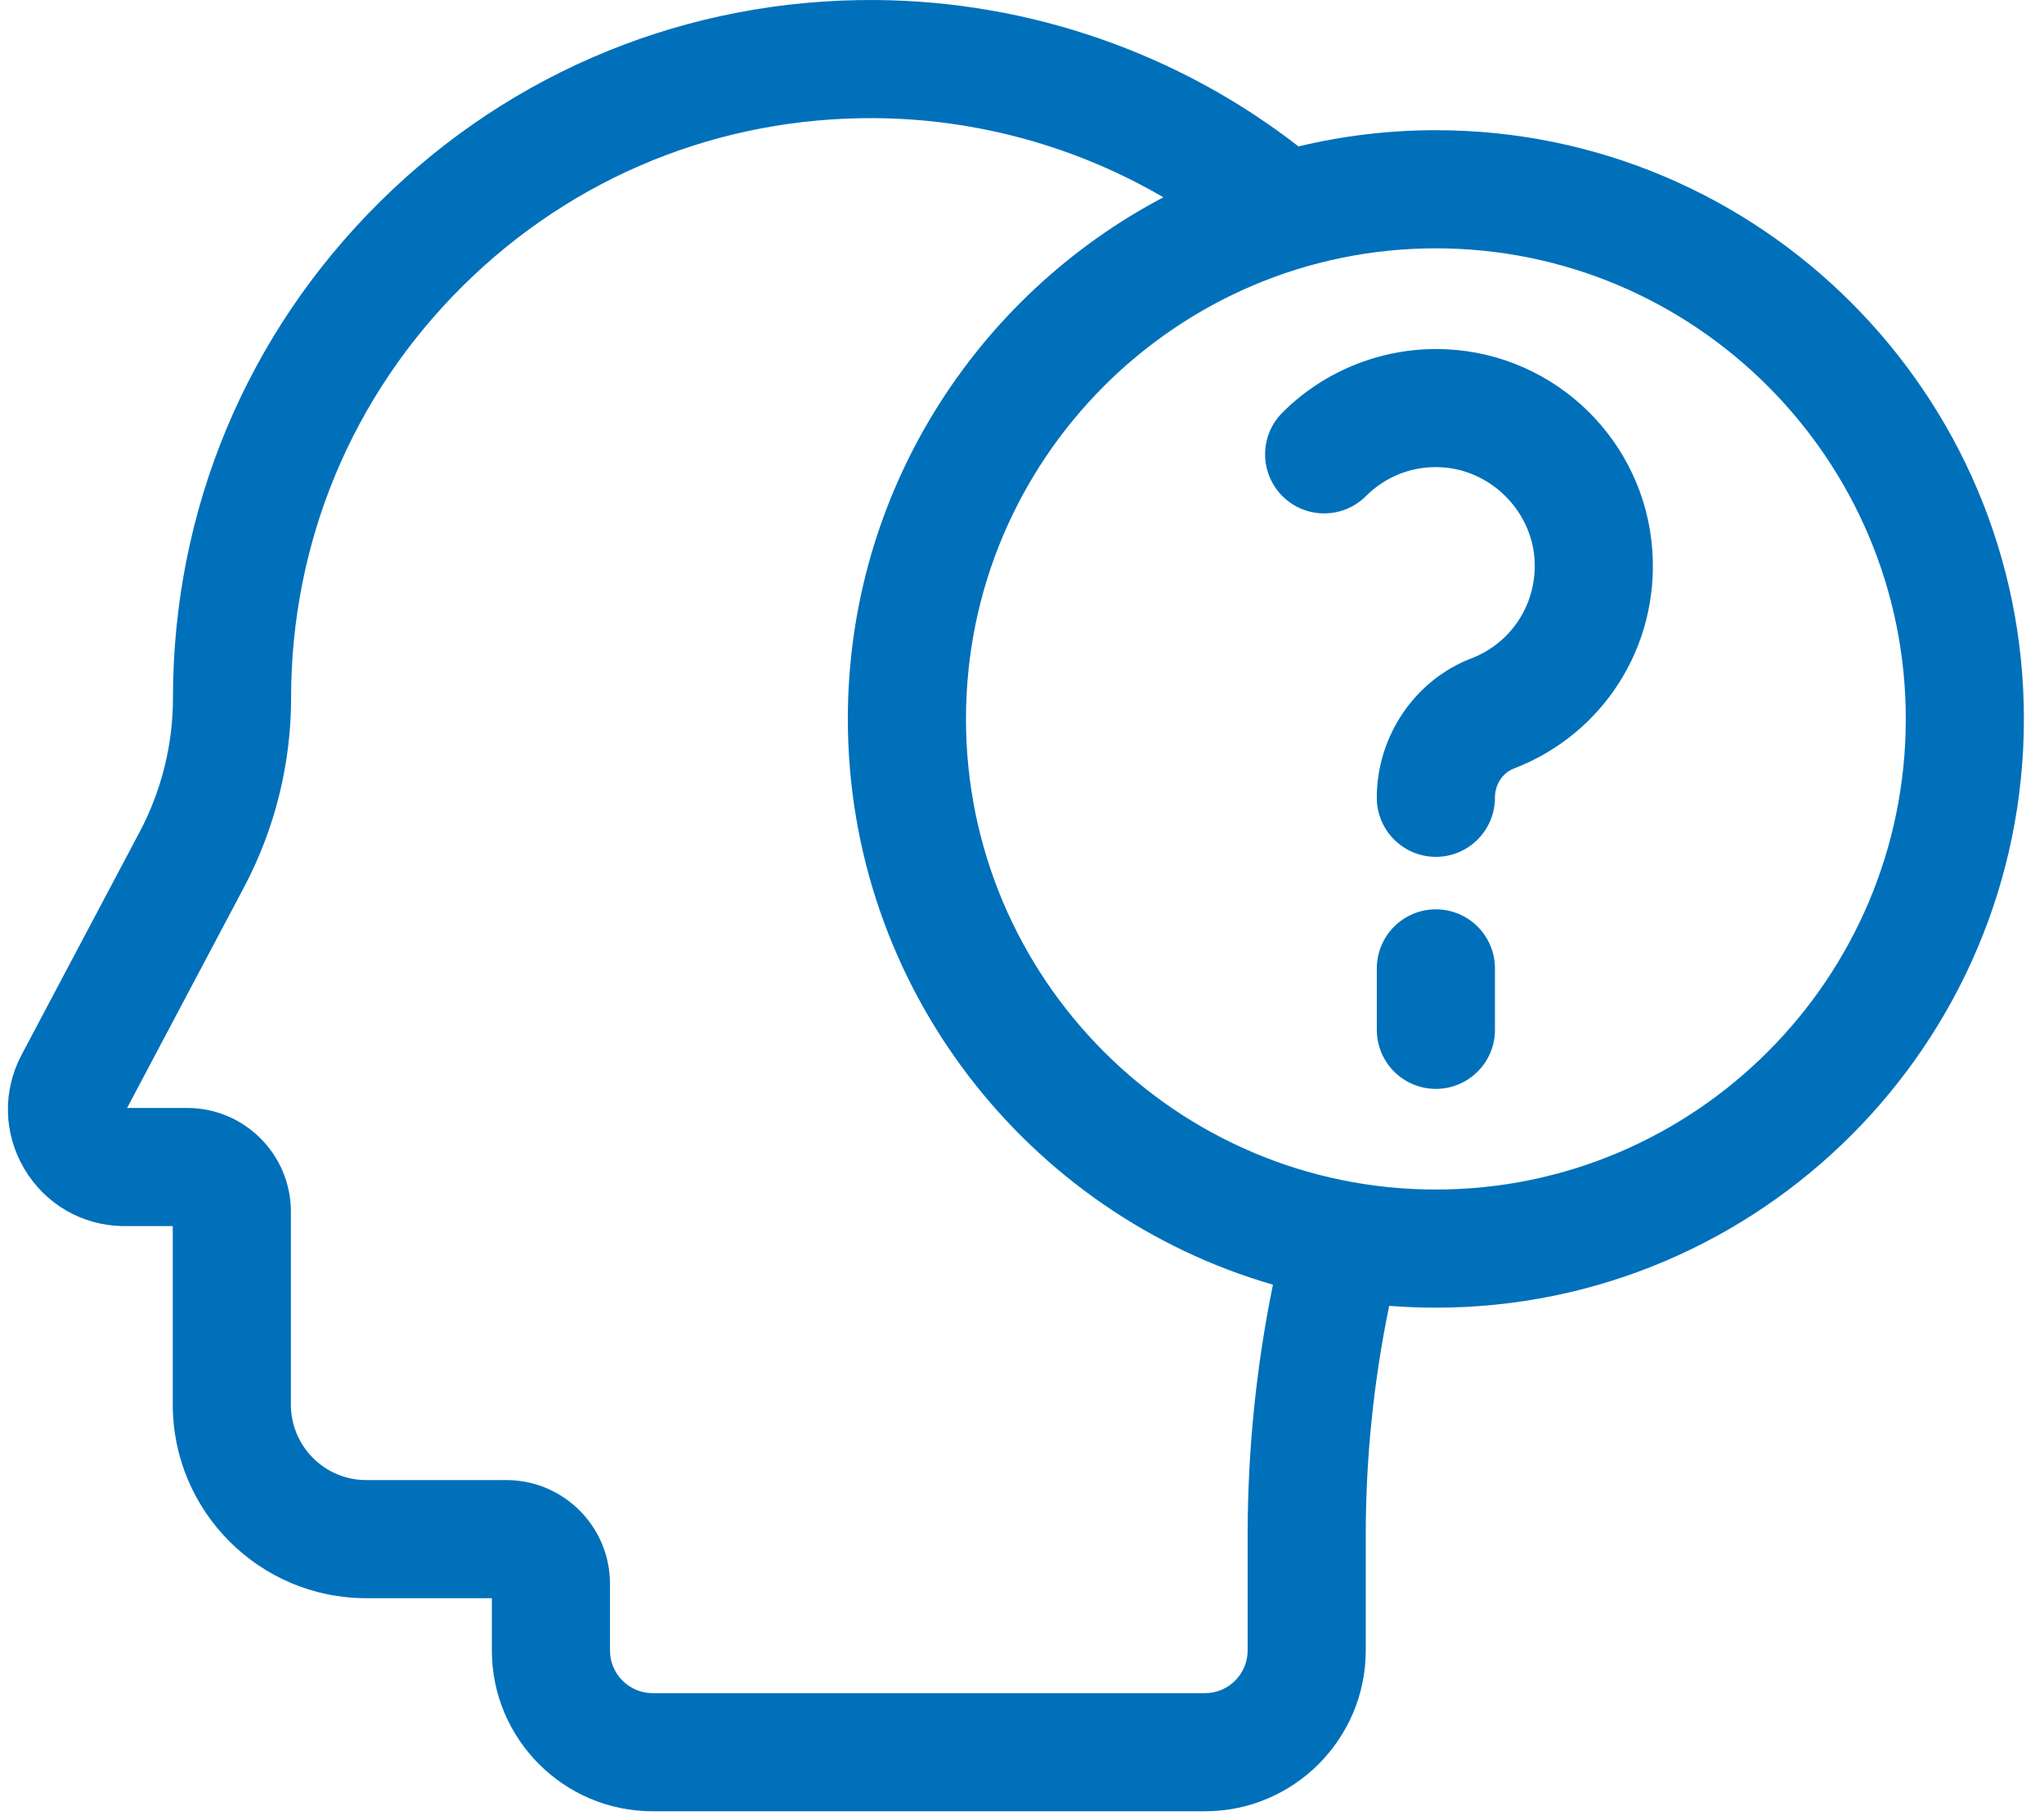
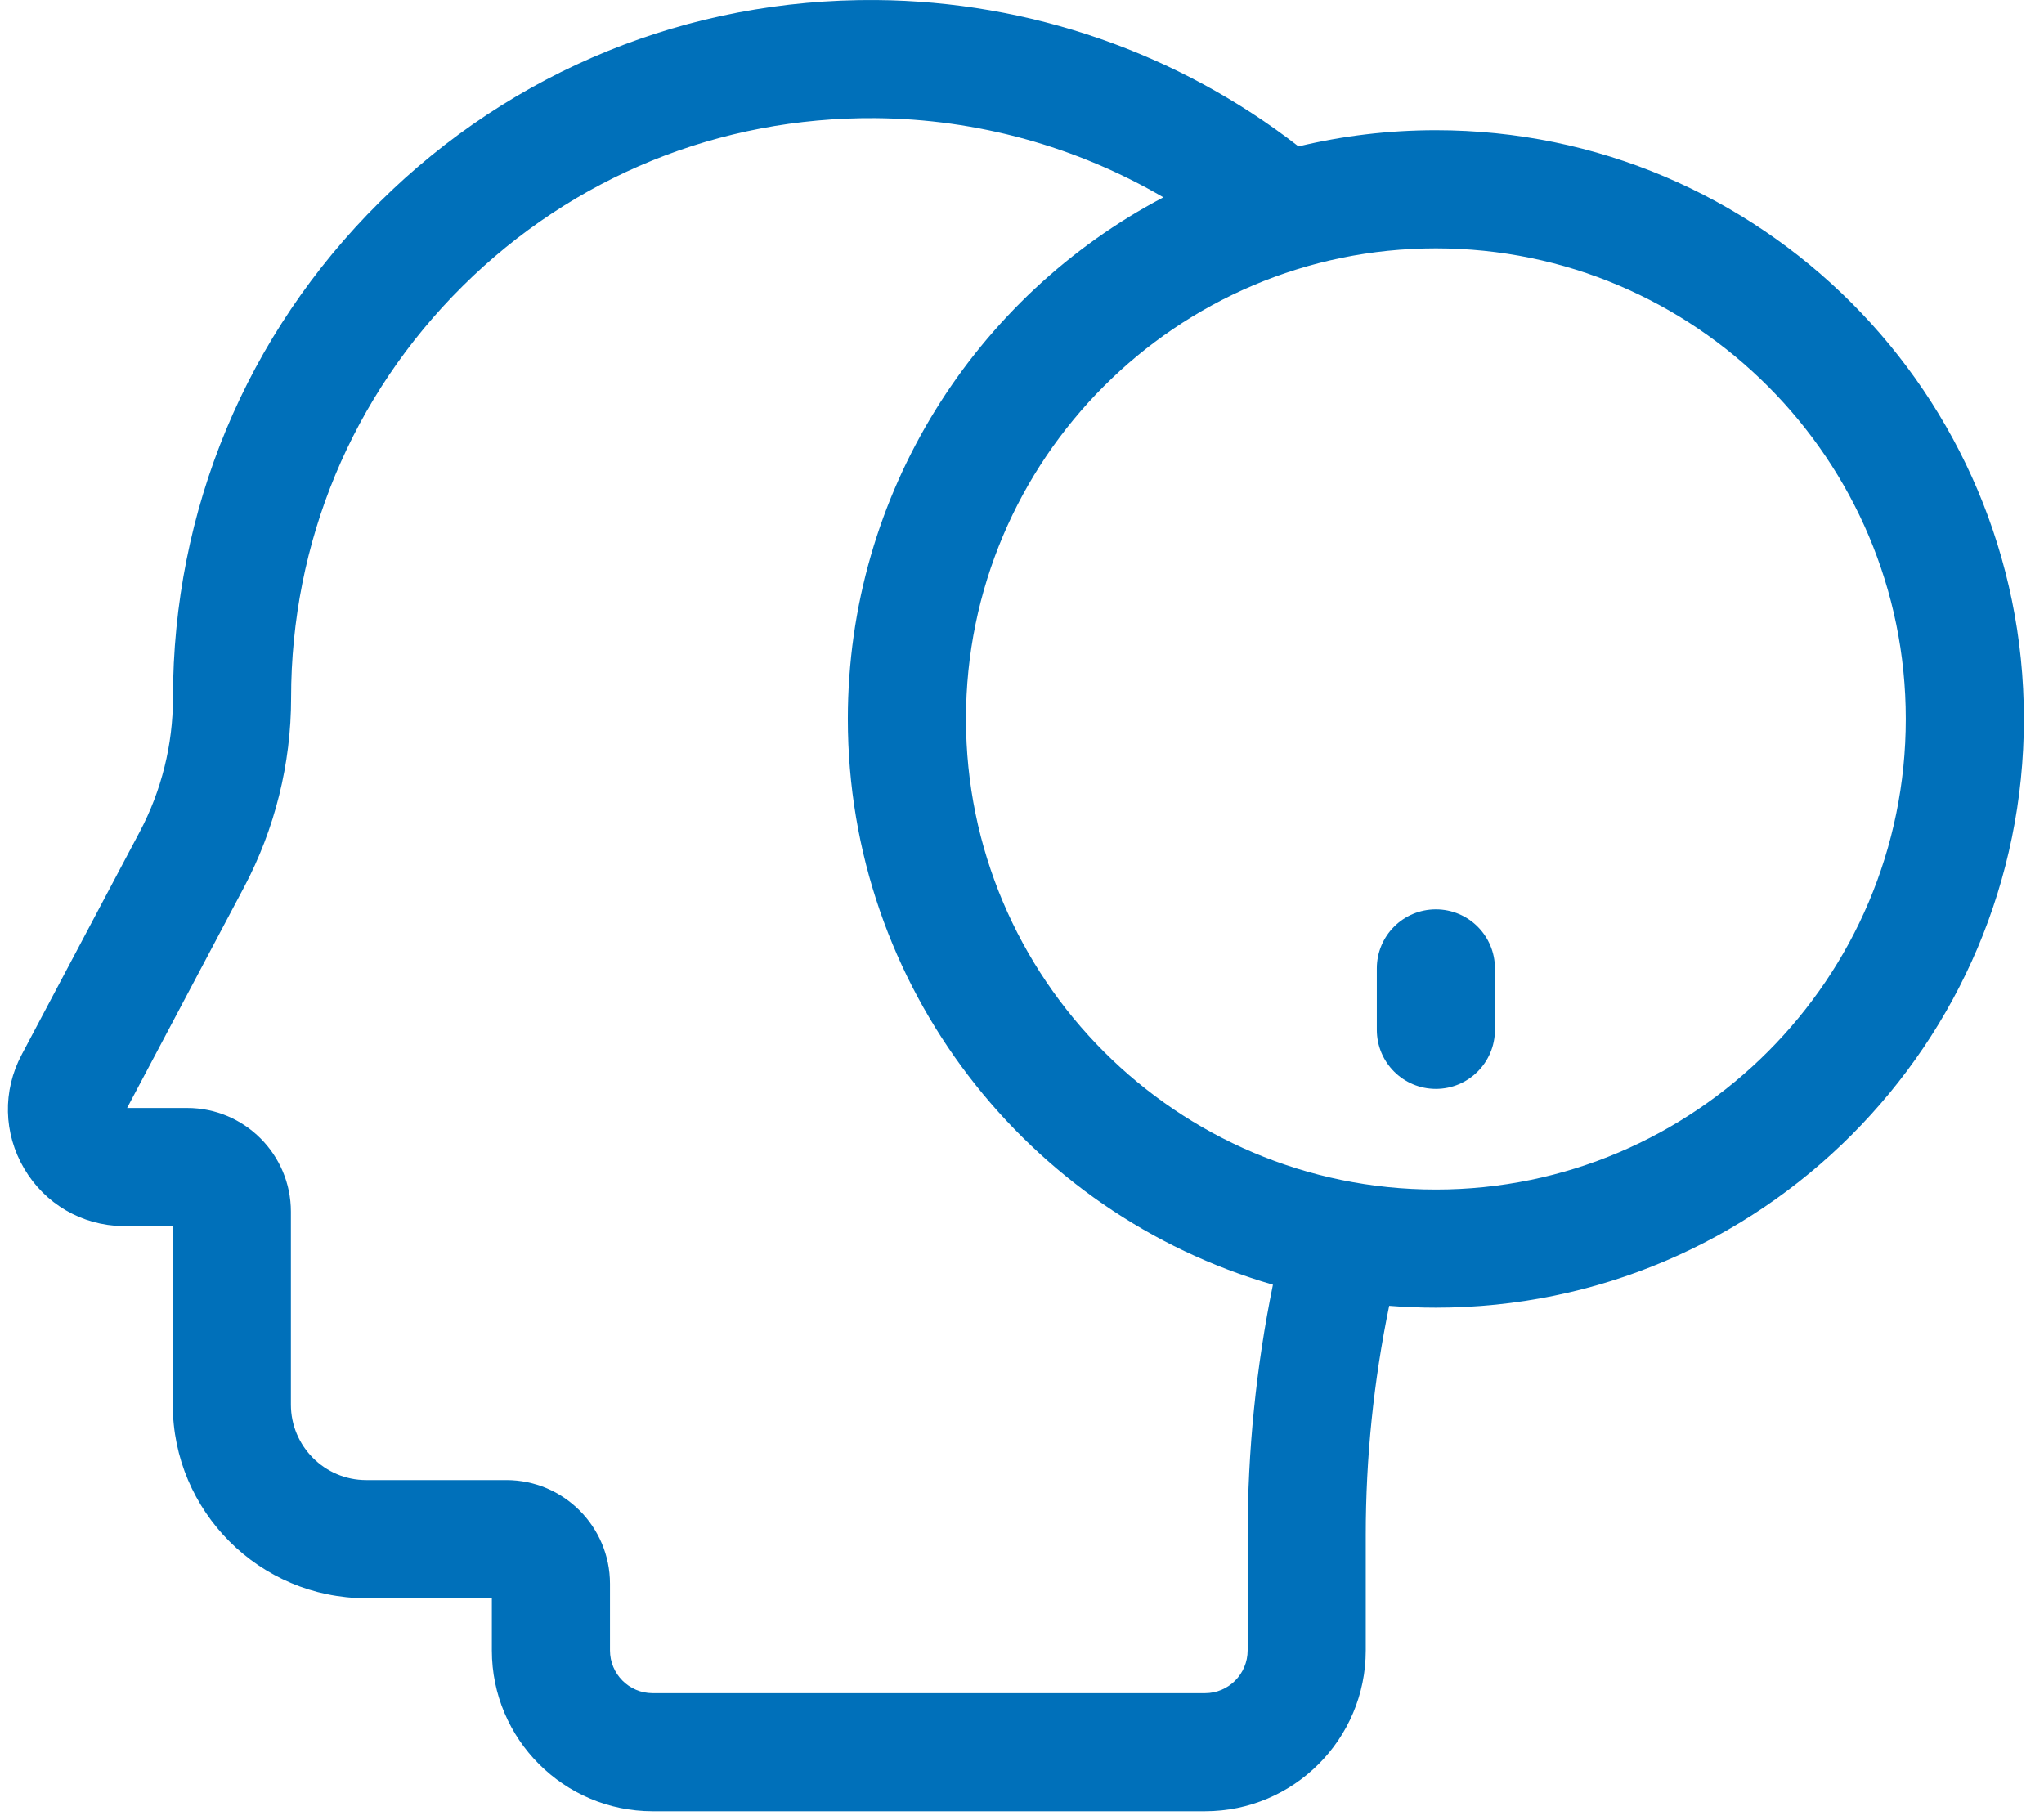
<svg xmlns="http://www.w3.org/2000/svg" width="73" height="65" viewBox="0 0 73 65" fill="none">
  <path d="M51.281 4.65C49.592 4.65 47.949 4.851 46.375 5.229C42.082 1.893 36.769 0.044 31.29 0.001C24.602 -0.051 18.299 2.513 13.551 7.224C8.796 11.941 6.177 18.23 6.177 24.933C6.177 26.59 5.767 28.24 4.991 29.705L0.773 37.668C0.088 38.956 0.122 40.477 0.864 41.736C1.605 42.996 2.92 43.763 4.379 43.789L6.17 43.789V50.164C6.17 53.976 9.269 57.078 13.077 57.078H17.566V58.942C17.566 62.11 20.142 64.687 23.307 64.687H43.037C46.202 64.687 48.777 62.11 48.777 58.942V54.813C48.777 52.071 49.058 49.328 49.614 46.636C50.164 46.68 50.72 46.702 51.281 46.702C62.861 46.702 72.282 37.27 72.282 25.676C72.282 14.082 62.861 4.65 51.281 4.65ZM44.559 54.813V58.942C44.559 59.784 43.876 60.469 43.037 60.469H23.307C22.468 60.469 21.785 59.784 21.785 58.942V56.562C21.785 54.52 20.125 52.859 18.084 52.859H13.077C11.595 52.859 10.389 51.65 10.389 50.164V43.273C10.389 41.231 8.729 39.57 6.688 39.57H4.539L8.719 31.679C9.816 29.608 10.396 27.276 10.396 24.932C10.396 19.363 12.571 14.138 16.522 10.219C20.466 6.306 25.696 4.179 31.257 4.219C34.898 4.248 38.45 5.236 41.549 7.047C34.856 10.566 30.28 17.596 30.28 25.676C30.28 35.249 36.704 43.349 45.462 45.881C44.862 48.822 44.559 51.817 44.559 54.813ZM51.281 42.483C42.028 42.483 34.499 34.944 34.499 25.676C34.499 16.409 42.027 8.869 51.281 8.869C60.535 8.869 68.064 16.409 68.064 25.676C68.064 34.944 60.535 42.483 51.281 42.483Z" fill="#0070BA" />
-   <path d="M51.681 12.475C49.491 12.365 47.347 13.187 45.8 14.735C44.977 15.558 44.977 16.894 45.8 17.718C46.624 18.541 47.96 18.541 48.783 17.718C49.499 17.002 50.453 16.635 51.468 16.688C53.216 16.776 54.681 18.212 54.803 19.956C54.913 21.523 54.006 22.953 52.547 23.514C50.528 24.29 49.171 26.29 49.171 28.491C49.171 29.656 50.116 30.601 51.281 30.601C52.446 30.601 53.39 29.656 53.39 28.491C53.39 28.023 53.659 27.606 54.06 27.451C57.262 26.221 59.252 23.09 59.012 19.661C58.739 15.762 55.587 12.672 51.681 12.475Z" fill="#0070BA" />
  <path d="M51.281 32.476C50.116 32.476 49.172 33.42 49.172 34.585V36.779C49.172 37.944 50.116 38.888 51.281 38.888C52.446 38.888 53.391 37.944 53.391 36.779V34.585C53.391 33.42 52.446 32.476 51.281 32.476Z" fill="#0070BA" />
</svg>